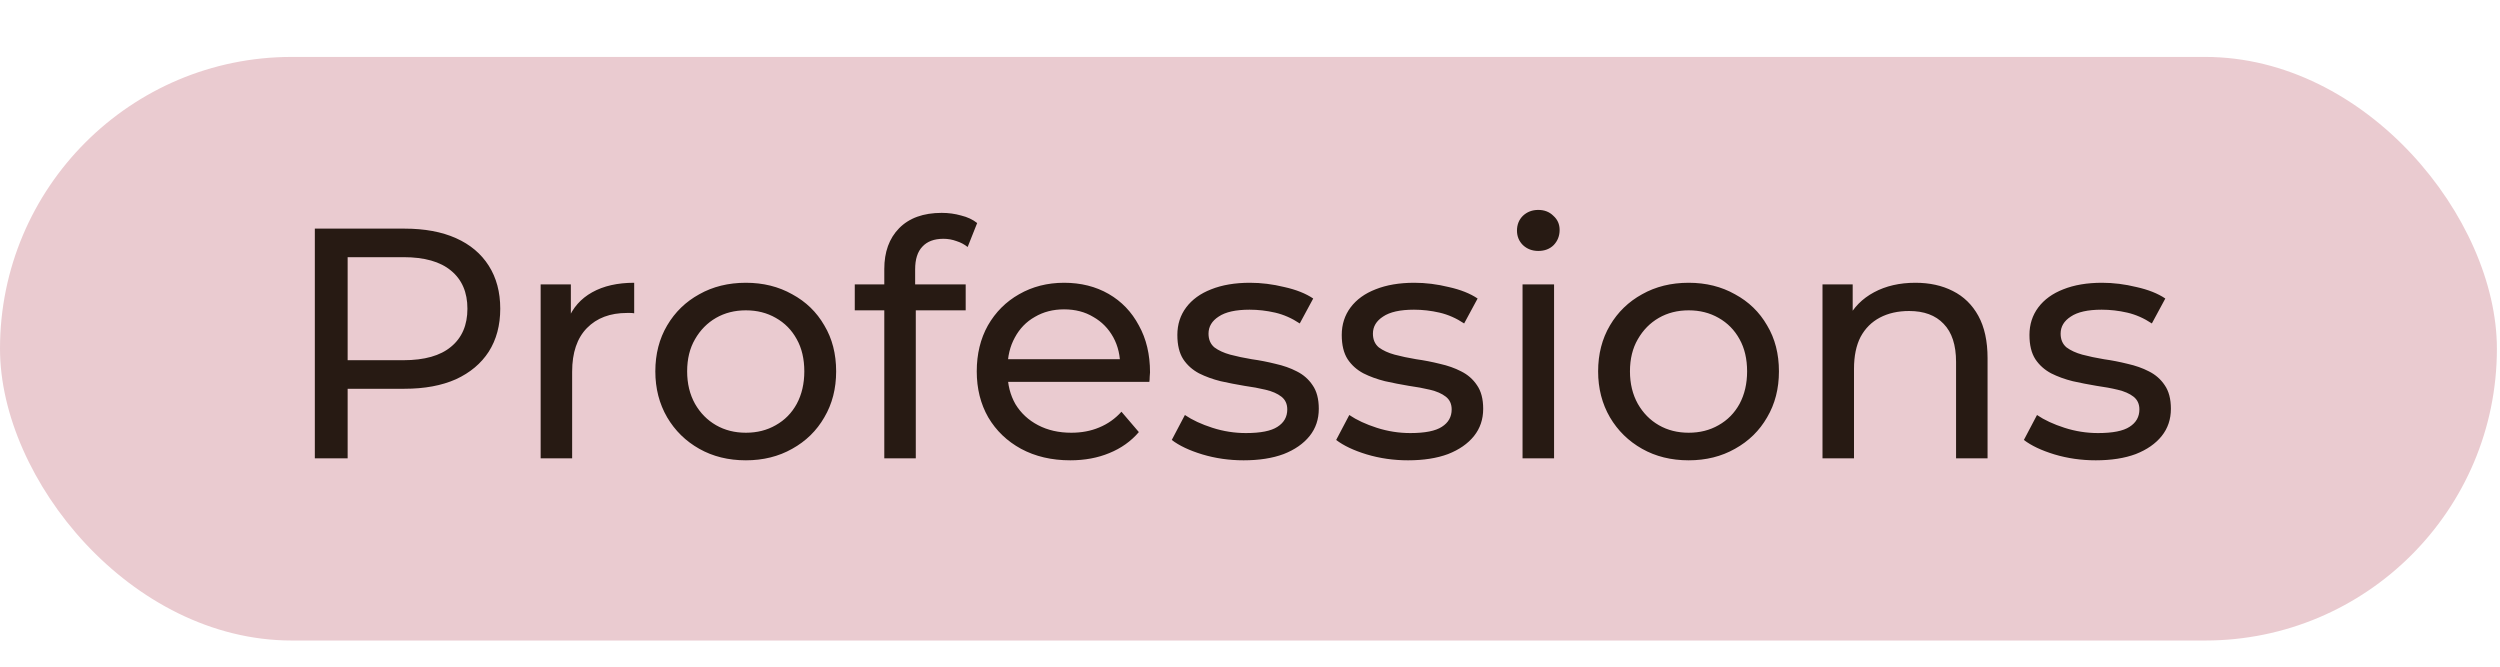
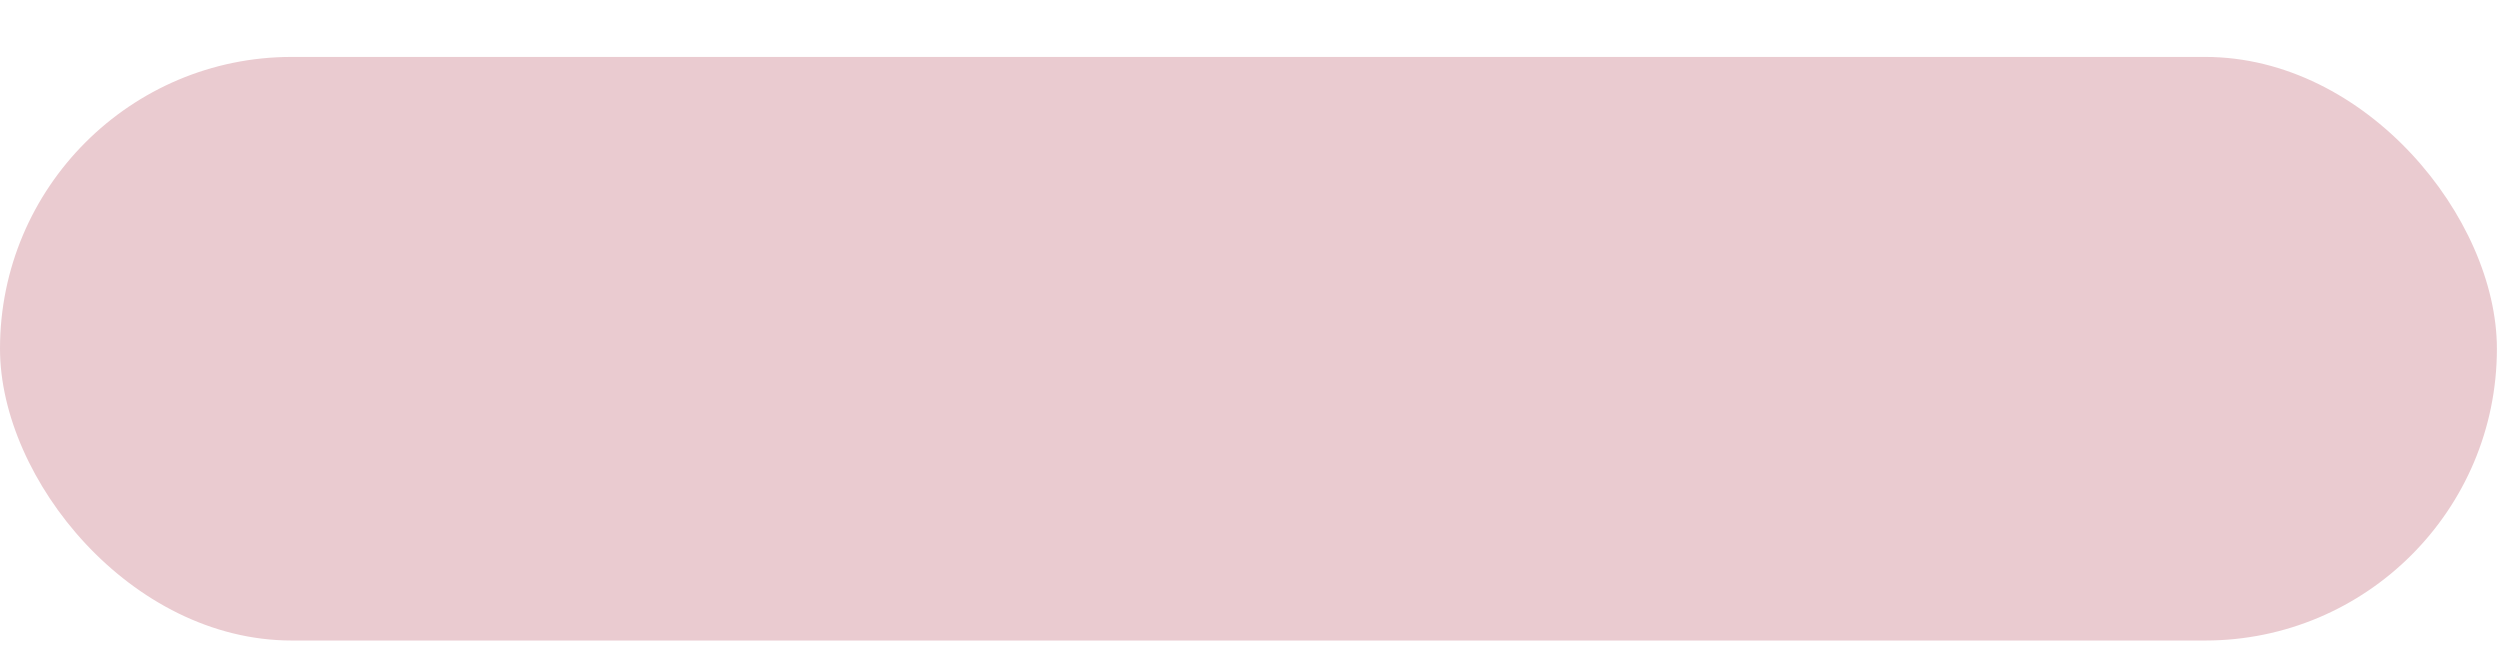
<svg xmlns="http://www.w3.org/2000/svg" width="120" height="32" viewBox="0 0 120 32" fill="none">
  <rect y="2.732" width="119.851" height="28.013" rx="14.007" fill="#EACBD0" />
-   <path d="M15.112 22V10.974H19.412C20.378 10.974 21.203 11.126 21.885 11.431C22.568 11.735 23.093 12.176 23.46 12.754C23.828 13.332 24.012 14.019 24.012 14.817C24.012 15.615 23.828 16.303 23.46 16.881C23.093 17.448 22.568 17.889 21.885 18.204C21.203 18.508 20.378 18.661 19.412 18.661H15.979L16.687 17.92V22H15.112ZM16.687 18.078L15.979 17.29H19.365C20.373 17.29 21.134 17.075 21.649 16.645C22.174 16.214 22.436 15.605 22.436 14.817C22.436 14.03 22.174 13.421 21.649 12.99C21.134 12.56 20.373 12.344 19.365 12.344H15.979L16.687 11.557V18.078ZM25.951 22V13.652H27.401V15.92L27.259 15.353C27.49 14.775 27.878 14.334 28.424 14.03C28.97 13.725 29.642 13.573 30.441 13.573V15.038C30.378 15.027 30.314 15.022 30.252 15.022C30.199 15.022 30.146 15.022 30.094 15.022C29.285 15.022 28.645 15.264 28.172 15.747C27.7 16.23 27.463 16.928 27.463 17.842V22H25.951ZM35.803 22.095C34.963 22.095 34.217 21.911 33.566 21.543C32.915 21.176 32.401 20.672 32.023 20.031C31.645 19.38 31.456 18.645 31.456 17.826C31.456 16.996 31.645 16.261 32.023 15.621C32.401 14.98 32.915 14.481 33.566 14.124C34.217 13.757 34.963 13.573 35.803 13.573C36.633 13.573 37.373 13.757 38.024 14.124C38.685 14.481 39.2 14.98 39.568 15.621C39.946 16.251 40.135 16.986 40.135 17.826C40.135 18.655 39.946 19.39 39.568 20.031C39.2 20.672 38.685 21.176 38.024 21.543C37.373 21.911 36.633 22.095 35.803 22.095ZM35.803 20.771C36.339 20.771 36.816 20.651 37.236 20.409C37.667 20.168 38.003 19.826 38.244 19.385C38.486 18.934 38.607 18.414 38.607 17.826C38.607 17.227 38.486 16.713 38.244 16.282C38.003 15.841 37.667 15.5 37.236 15.258C36.816 15.017 36.339 14.896 35.803 14.896C35.267 14.896 34.79 15.017 34.37 15.258C33.95 15.5 33.614 15.841 33.361 16.282C33.109 16.713 32.983 17.227 32.983 17.826C32.983 18.414 33.109 18.934 33.361 19.385C33.614 19.826 33.95 20.168 34.37 20.409C34.79 20.651 35.267 20.771 35.803 20.771ZM42.446 22V12.912C42.446 12.092 42.683 11.441 43.155 10.958C43.638 10.465 44.321 10.218 45.203 10.218C45.528 10.218 45.838 10.26 46.132 10.344C46.437 10.418 46.694 10.538 46.904 10.706L46.447 11.856C46.29 11.73 46.111 11.636 45.912 11.573C45.712 11.499 45.502 11.462 45.282 11.462C44.84 11.462 44.505 11.588 44.273 11.84C44.042 12.082 43.927 12.444 43.927 12.927V14.046L43.958 14.739V22H42.446ZM41.029 14.896V13.652H46.353V14.896H41.029ZM51.373 22.095C50.48 22.095 49.693 21.911 49.01 21.543C48.338 21.176 47.813 20.672 47.435 20.031C47.068 19.39 46.884 18.655 46.884 17.826C46.884 16.996 47.062 16.261 47.419 15.621C47.787 14.98 48.286 14.481 48.916 14.124C49.556 13.757 50.276 13.573 51.074 13.573C51.882 13.573 52.596 13.752 53.216 14.109C53.836 14.466 54.319 14.97 54.665 15.621C55.022 16.261 55.201 17.012 55.201 17.873C55.201 17.936 55.195 18.01 55.185 18.094C55.185 18.178 55.18 18.256 55.169 18.33H48.065V17.243H54.382L53.767 17.621C53.778 17.086 53.667 16.608 53.437 16.188C53.205 15.768 52.885 15.442 52.476 15.211C52.077 14.97 51.609 14.849 51.074 14.849C50.549 14.849 50.081 14.97 49.672 15.211C49.262 15.442 48.942 15.773 48.711 16.203C48.48 16.623 48.364 17.107 48.364 17.653V17.905C48.364 18.461 48.49 18.96 48.742 19.401C49.005 19.832 49.367 20.168 49.829 20.409C50.291 20.651 50.822 20.771 51.42 20.771C51.914 20.771 52.36 20.687 52.759 20.519C53.169 20.351 53.526 20.099 53.83 19.763L54.665 20.74C54.287 21.181 53.815 21.517 53.247 21.748C52.691 21.979 52.066 22.095 51.373 22.095ZM59.694 22.095C59.002 22.095 58.34 22 57.71 21.811C57.09 21.622 56.602 21.391 56.245 21.118L56.875 19.921C57.232 20.162 57.673 20.367 58.198 20.535C58.723 20.703 59.259 20.787 59.805 20.787C60.508 20.787 61.012 20.687 61.317 20.488C61.632 20.288 61.789 20.01 61.789 19.653C61.789 19.39 61.695 19.186 61.506 19.039C61.317 18.892 61.065 18.782 60.75 18.708C60.445 18.634 60.104 18.572 59.726 18.519C59.348 18.456 58.97 18.382 58.592 18.298C58.214 18.204 57.867 18.078 57.552 17.92C57.237 17.752 56.985 17.527 56.796 17.243C56.607 16.949 56.513 16.561 56.513 16.078C56.513 15.573 56.654 15.132 56.938 14.754C57.222 14.376 57.621 14.088 58.135 13.888C58.66 13.678 59.28 13.573 59.994 13.573C60.54 13.573 61.091 13.641 61.648 13.778C62.215 13.904 62.677 14.088 63.034 14.329L62.388 15.526C62.01 15.274 61.616 15.101 61.207 15.006C60.797 14.912 60.388 14.865 59.978 14.865C59.316 14.865 58.823 14.975 58.497 15.195C58.172 15.405 58.009 15.678 58.009 16.015C58.009 16.298 58.104 16.518 58.293 16.676C58.492 16.823 58.744 16.939 59.049 17.023C59.364 17.107 59.71 17.18 60.088 17.243C60.466 17.296 60.844 17.369 61.222 17.464C61.6 17.548 61.942 17.668 62.246 17.826C62.561 17.983 62.813 18.204 63.002 18.487C63.202 18.771 63.302 19.149 63.302 19.622C63.302 20.126 63.155 20.561 62.861 20.929C62.566 21.296 62.152 21.585 61.616 21.795C61.081 21.995 60.44 22.095 59.694 22.095ZM67.586 22.095C66.893 22.095 66.231 22 65.601 21.811C64.981 21.622 64.493 21.391 64.136 21.118L64.766 19.921C65.123 20.162 65.564 20.367 66.089 20.535C66.614 20.703 67.15 20.787 67.696 20.787C68.399 20.787 68.903 20.687 69.208 20.488C69.523 20.288 69.68 20.01 69.68 19.653C69.68 19.39 69.586 19.186 69.397 19.039C69.208 18.892 68.956 18.782 68.641 18.708C68.336 18.634 67.995 18.572 67.617 18.519C67.239 18.456 66.861 18.382 66.483 18.298C66.105 18.204 65.758 18.078 65.443 17.92C65.128 17.752 64.876 17.527 64.687 17.243C64.498 16.949 64.404 16.561 64.404 16.078C64.404 15.573 64.546 15.132 64.829 14.754C65.113 14.376 65.512 14.088 66.026 13.888C66.551 13.678 67.171 13.573 67.885 13.573C68.431 13.573 68.982 13.641 69.539 13.778C70.106 13.904 70.568 14.088 70.925 14.329L70.279 15.526C69.901 15.274 69.507 15.101 69.098 15.006C68.688 14.912 68.279 14.865 67.869 14.865C67.208 14.865 66.714 14.975 66.388 15.195C66.063 15.405 65.9 15.678 65.9 16.015C65.9 16.298 65.995 16.518 66.184 16.676C66.383 16.823 66.635 16.939 66.94 17.023C67.255 17.107 67.601 17.18 67.979 17.243C68.357 17.296 68.736 17.369 69.114 17.464C69.492 17.548 69.833 17.668 70.137 17.826C70.452 17.983 70.704 18.204 70.893 18.487C71.093 18.771 71.193 19.149 71.193 19.622C71.193 20.126 71.046 20.561 70.752 20.929C70.458 21.296 70.043 21.585 69.507 21.795C68.972 21.995 68.331 22.095 67.586 22.095ZM73.082 22V13.652H74.595V22H73.082ZM73.838 12.045C73.544 12.045 73.298 11.951 73.098 11.762C72.909 11.573 72.815 11.342 72.815 11.069C72.815 10.785 72.909 10.549 73.098 10.36C73.298 10.171 73.544 10.076 73.838 10.076C74.133 10.076 74.374 10.171 74.563 10.36C74.763 10.538 74.862 10.764 74.862 11.037C74.862 11.321 74.768 11.562 74.579 11.762C74.39 11.951 74.143 12.045 73.838 12.045ZM81.057 22.095C80.217 22.095 79.472 21.911 78.821 21.543C78.17 21.176 77.655 20.672 77.277 20.031C76.899 19.38 76.71 18.645 76.71 17.826C76.71 16.996 76.899 16.261 77.277 15.621C77.655 14.98 78.17 14.481 78.821 14.124C79.472 13.757 80.217 13.573 81.057 13.573C81.887 13.573 82.627 13.757 83.278 14.124C83.94 14.481 84.454 14.98 84.822 15.621C85.2 16.251 85.389 16.986 85.389 17.826C85.389 18.655 85.2 19.39 84.822 20.031C84.454 20.672 83.94 21.176 83.278 21.543C82.627 21.911 81.887 22.095 81.057 22.095ZM81.057 20.771C81.593 20.771 82.071 20.651 82.491 20.409C82.921 20.168 83.257 19.826 83.499 19.385C83.74 18.934 83.861 18.414 83.861 17.826C83.861 17.227 83.74 16.713 83.499 16.282C83.257 15.841 82.921 15.5 82.491 15.258C82.071 15.017 81.593 14.896 81.057 14.896C80.522 14.896 80.044 15.017 79.624 15.258C79.204 15.5 78.868 15.841 78.616 16.282C78.364 16.713 78.238 17.227 78.238 17.826C78.238 18.414 78.364 18.934 78.616 19.385C78.868 19.826 79.204 20.168 79.624 20.409C80.044 20.651 80.522 20.771 81.057 20.771ZM91.938 13.573C92.62 13.573 93.219 13.704 93.734 13.967C94.258 14.229 94.668 14.628 94.962 15.164C95.256 15.7 95.403 16.377 95.403 17.196V22H93.891V17.369C93.891 16.561 93.692 15.951 93.293 15.542C92.904 15.132 92.353 14.928 91.639 14.928C91.103 14.928 90.636 15.033 90.237 15.243C89.838 15.453 89.528 15.762 89.307 16.172C89.097 16.581 88.992 17.091 88.992 17.7V22H87.48V13.652H88.929V15.904L88.693 15.306C88.966 14.76 89.386 14.334 89.953 14.03C90.52 13.725 91.182 13.573 91.938 13.573ZM100.596 22.095C99.903 22.095 99.241 22 98.611 21.811C97.992 21.622 97.503 21.391 97.146 21.118L97.776 19.921C98.133 20.162 98.574 20.367 99.099 20.535C99.624 20.703 100.16 20.787 100.706 20.787C101.41 20.787 101.914 20.687 102.218 20.488C102.533 20.288 102.691 20.01 102.691 19.653C102.691 19.39 102.596 19.186 102.407 19.039C102.218 18.892 101.966 18.782 101.651 18.708C101.347 18.634 101.005 18.572 100.627 18.519C100.249 18.456 99.871 18.382 99.493 18.298C99.115 18.204 98.769 18.078 98.454 17.92C98.139 17.752 97.887 17.527 97.698 17.243C97.508 16.949 97.414 16.561 97.414 16.078C97.414 15.573 97.556 15.132 97.839 14.754C98.123 14.376 98.522 14.088 99.036 13.888C99.561 13.678 100.181 13.573 100.895 13.573C101.441 13.573 101.992 13.641 102.549 13.778C103.116 13.904 103.578 14.088 103.935 14.329L103.289 15.526C102.911 15.274 102.517 15.101 102.108 15.006C101.698 14.912 101.289 14.865 100.879 14.865C100.218 14.865 99.724 14.975 99.399 15.195C99.073 15.405 98.91 15.678 98.91 16.015C98.91 16.298 99.005 16.518 99.194 16.676C99.394 16.823 99.645 16.939 99.95 17.023C100.265 17.107 100.612 17.18 100.99 17.243C101.368 17.296 101.746 17.369 102.124 17.464C102.502 17.548 102.843 17.668 103.148 17.826C103.463 17.983 103.715 18.204 103.904 18.487C104.103 18.771 104.203 19.149 104.203 19.622C104.203 20.126 104.056 20.561 103.762 20.929C103.468 21.296 103.053 21.585 102.517 21.795C101.982 21.995 101.341 22.095 100.596 22.095Z" fill="#271A13" />
</svg>